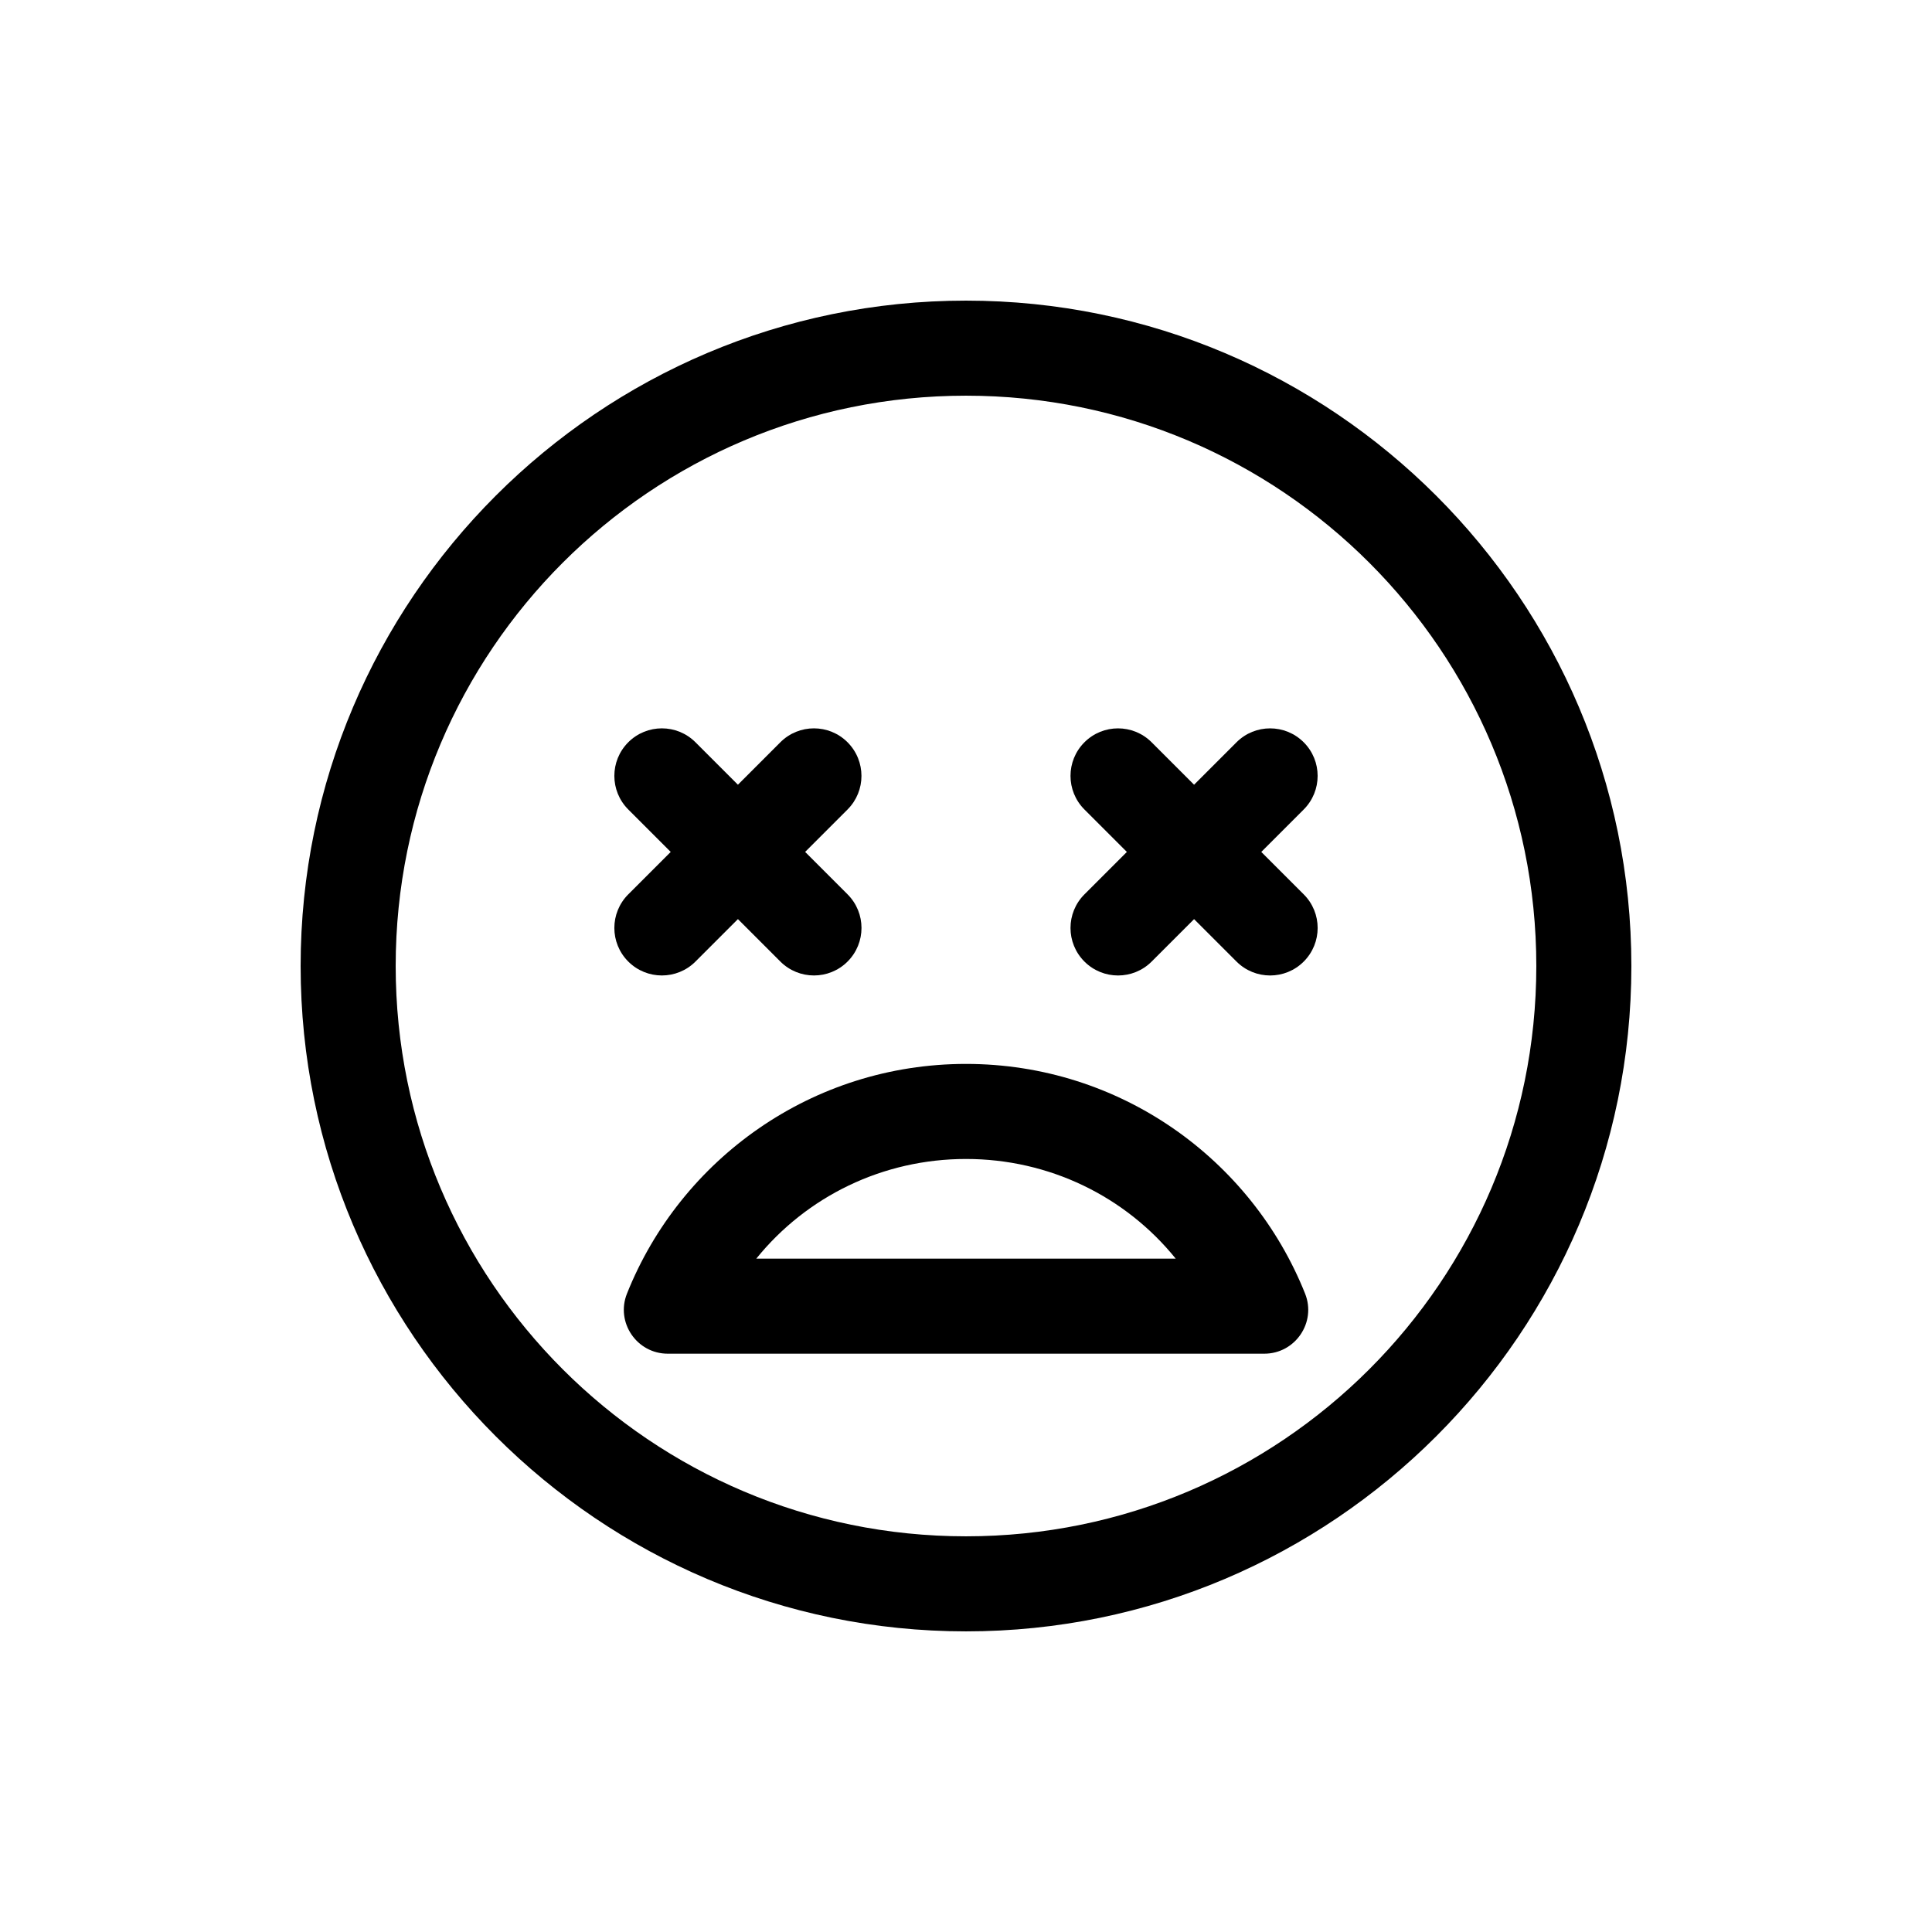
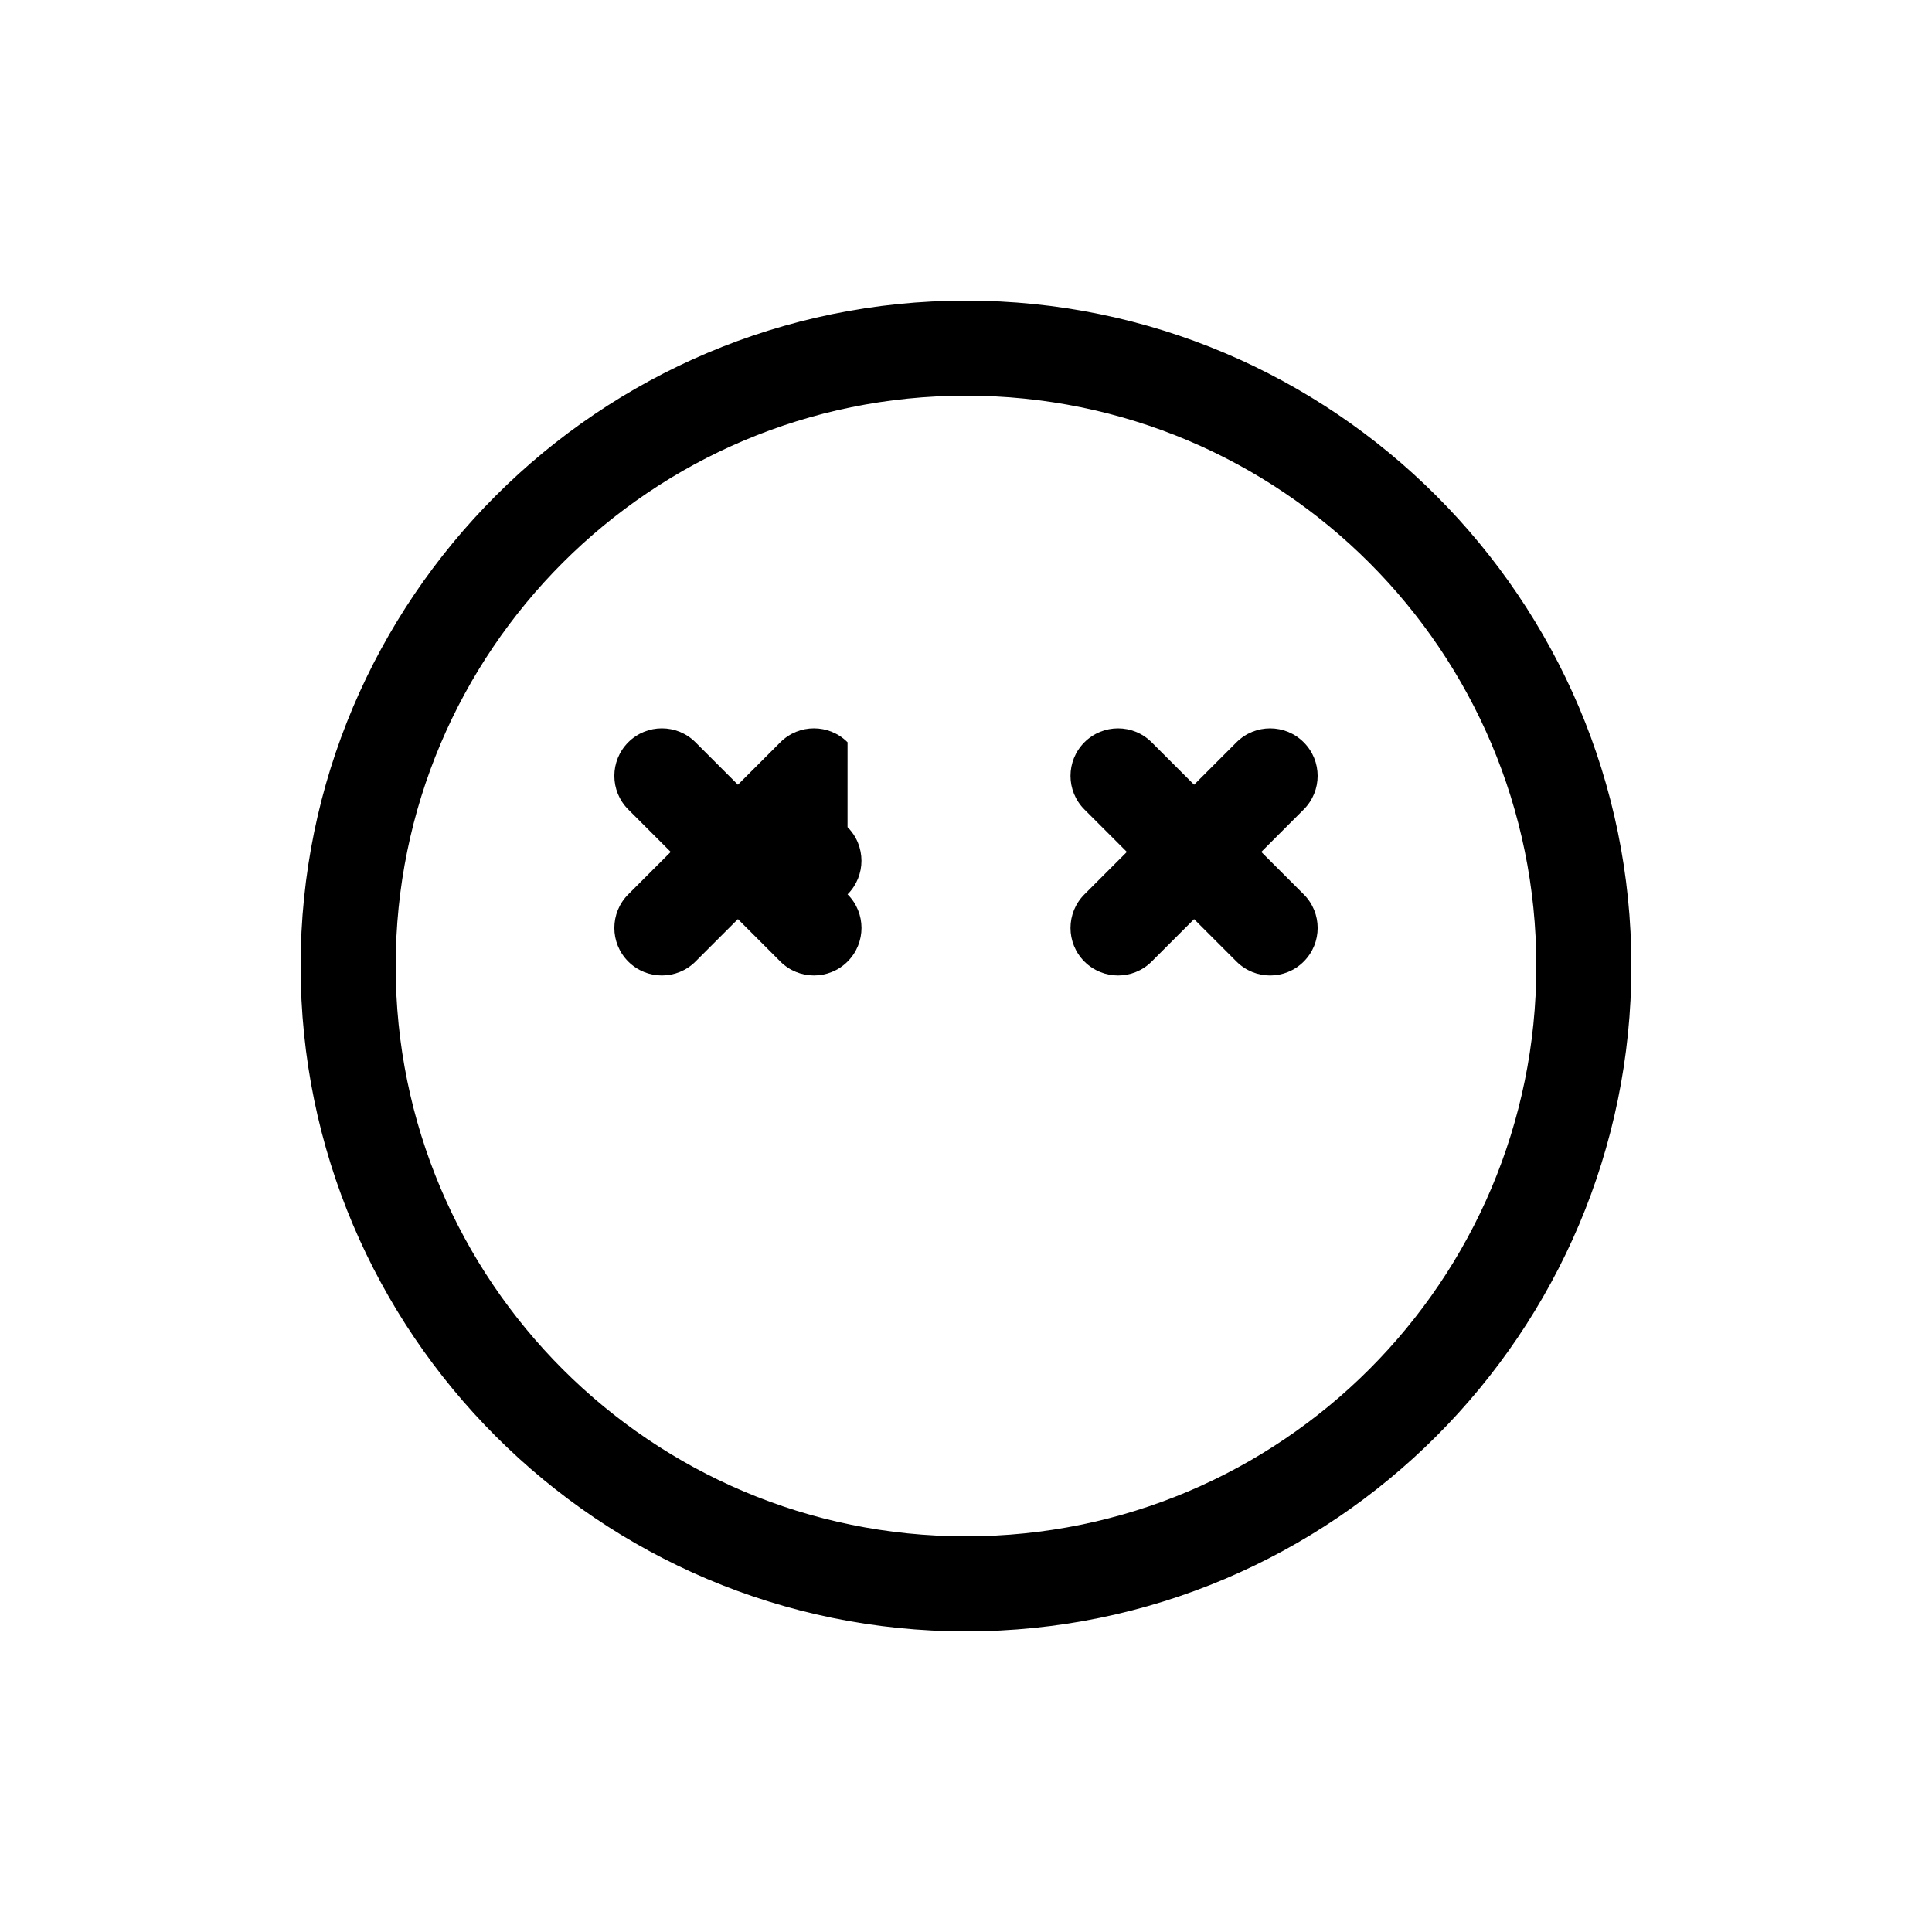
<svg xmlns="http://www.w3.org/2000/svg" fill="#000000" width="800px" height="800px" version="1.1" viewBox="144 144 512 512">
  <g>
    <path d="m400 248.86c83.477 0 151.14 67.668 151.14 151.14-0.004 83.477-67.668 151.14-151.14 151.14s-151.14-67.664-151.14-151.14 67.668-151.14 151.14-151.14m0-25.191c-97.23 0-176.33 79.102-176.33 176.33 0 97.23 79.102 176.33 176.33 176.33s176.33-79.102 176.33-176.33c0-97.227-79.102-176.33-176.33-176.33z" />
-     <path d="m400 451.14c22.066 0 42.25 9.926 55.574 26.41h-111.15c13.328-16.484 33.512-26.41 55.578-26.41m0-25.191c-40.75 0-75.605 25.199-89.848 60.871-3.043 7.621 2.602 15.922 10.809 15.922h158.09c8.207 0 13.852-8.297 10.809-15.922-14.25-35.664-49.109-60.871-89.855-60.871z" />
-     <path d="m368.61 340.71c-4.918-4.922-12.898-4.922-17.809 0l-11.246 11.246-11.246-11.246c-4.918-4.922-12.898-4.922-17.809 0-4.922 4.922-4.922 12.891 0 17.809l11.246 11.246-11.246 11.246c-4.922 4.922-4.922 12.891 0 17.809 2.457 2.457 5.684 3.688 8.906 3.688s6.449-1.23 8.906-3.688l11.246-11.246 11.246 11.246c2.457 2.457 5.684 3.688 8.906 3.688 3.223 0 6.449-1.23 8.906-3.688 4.922-4.922 4.922-12.891 0-17.809l-11.246-11.246 11.246-11.246c4.91-4.918 4.91-12.887-0.008-17.809z" />
+     <path d="m368.61 340.71c-4.918-4.922-12.898-4.922-17.809 0l-11.246 11.246-11.246-11.246c-4.918-4.922-12.898-4.922-17.809 0-4.922 4.922-4.922 12.891 0 17.809l11.246 11.246-11.246 11.246c-4.922 4.922-4.922 12.891 0 17.809 2.457 2.457 5.684 3.688 8.906 3.688s6.449-1.23 8.906-3.688l11.246-11.246 11.246 11.246c2.457 2.457 5.684 3.688 8.906 3.688 3.223 0 6.449-1.23 8.906-3.688 4.922-4.922 4.922-12.891 0-17.809c4.91-4.918 4.91-12.887-0.008-17.809z" />
    <path d="m478.25 369.77 11.246-11.246c4.922-4.922 4.922-12.891 0-17.809-4.918-4.922-12.898-4.922-17.809 0l-11.246 11.246-11.246-11.246c-4.918-4.922-12.898-4.922-17.809 0-4.922 4.922-4.922 12.891 0 17.809l11.246 11.246-11.246 11.246c-4.922 4.922-4.922 12.891 0 17.809 2.457 2.457 5.684 3.688 8.906 3.688s6.449-1.23 8.906-3.688l11.246-11.246 11.246 11.246c2.457 2.457 5.684 3.688 8.906 3.688 3.223 0 6.449-1.23 8.906-3.688 4.922-4.922 4.922-12.891 0-17.809z" />
  </g>
</svg>